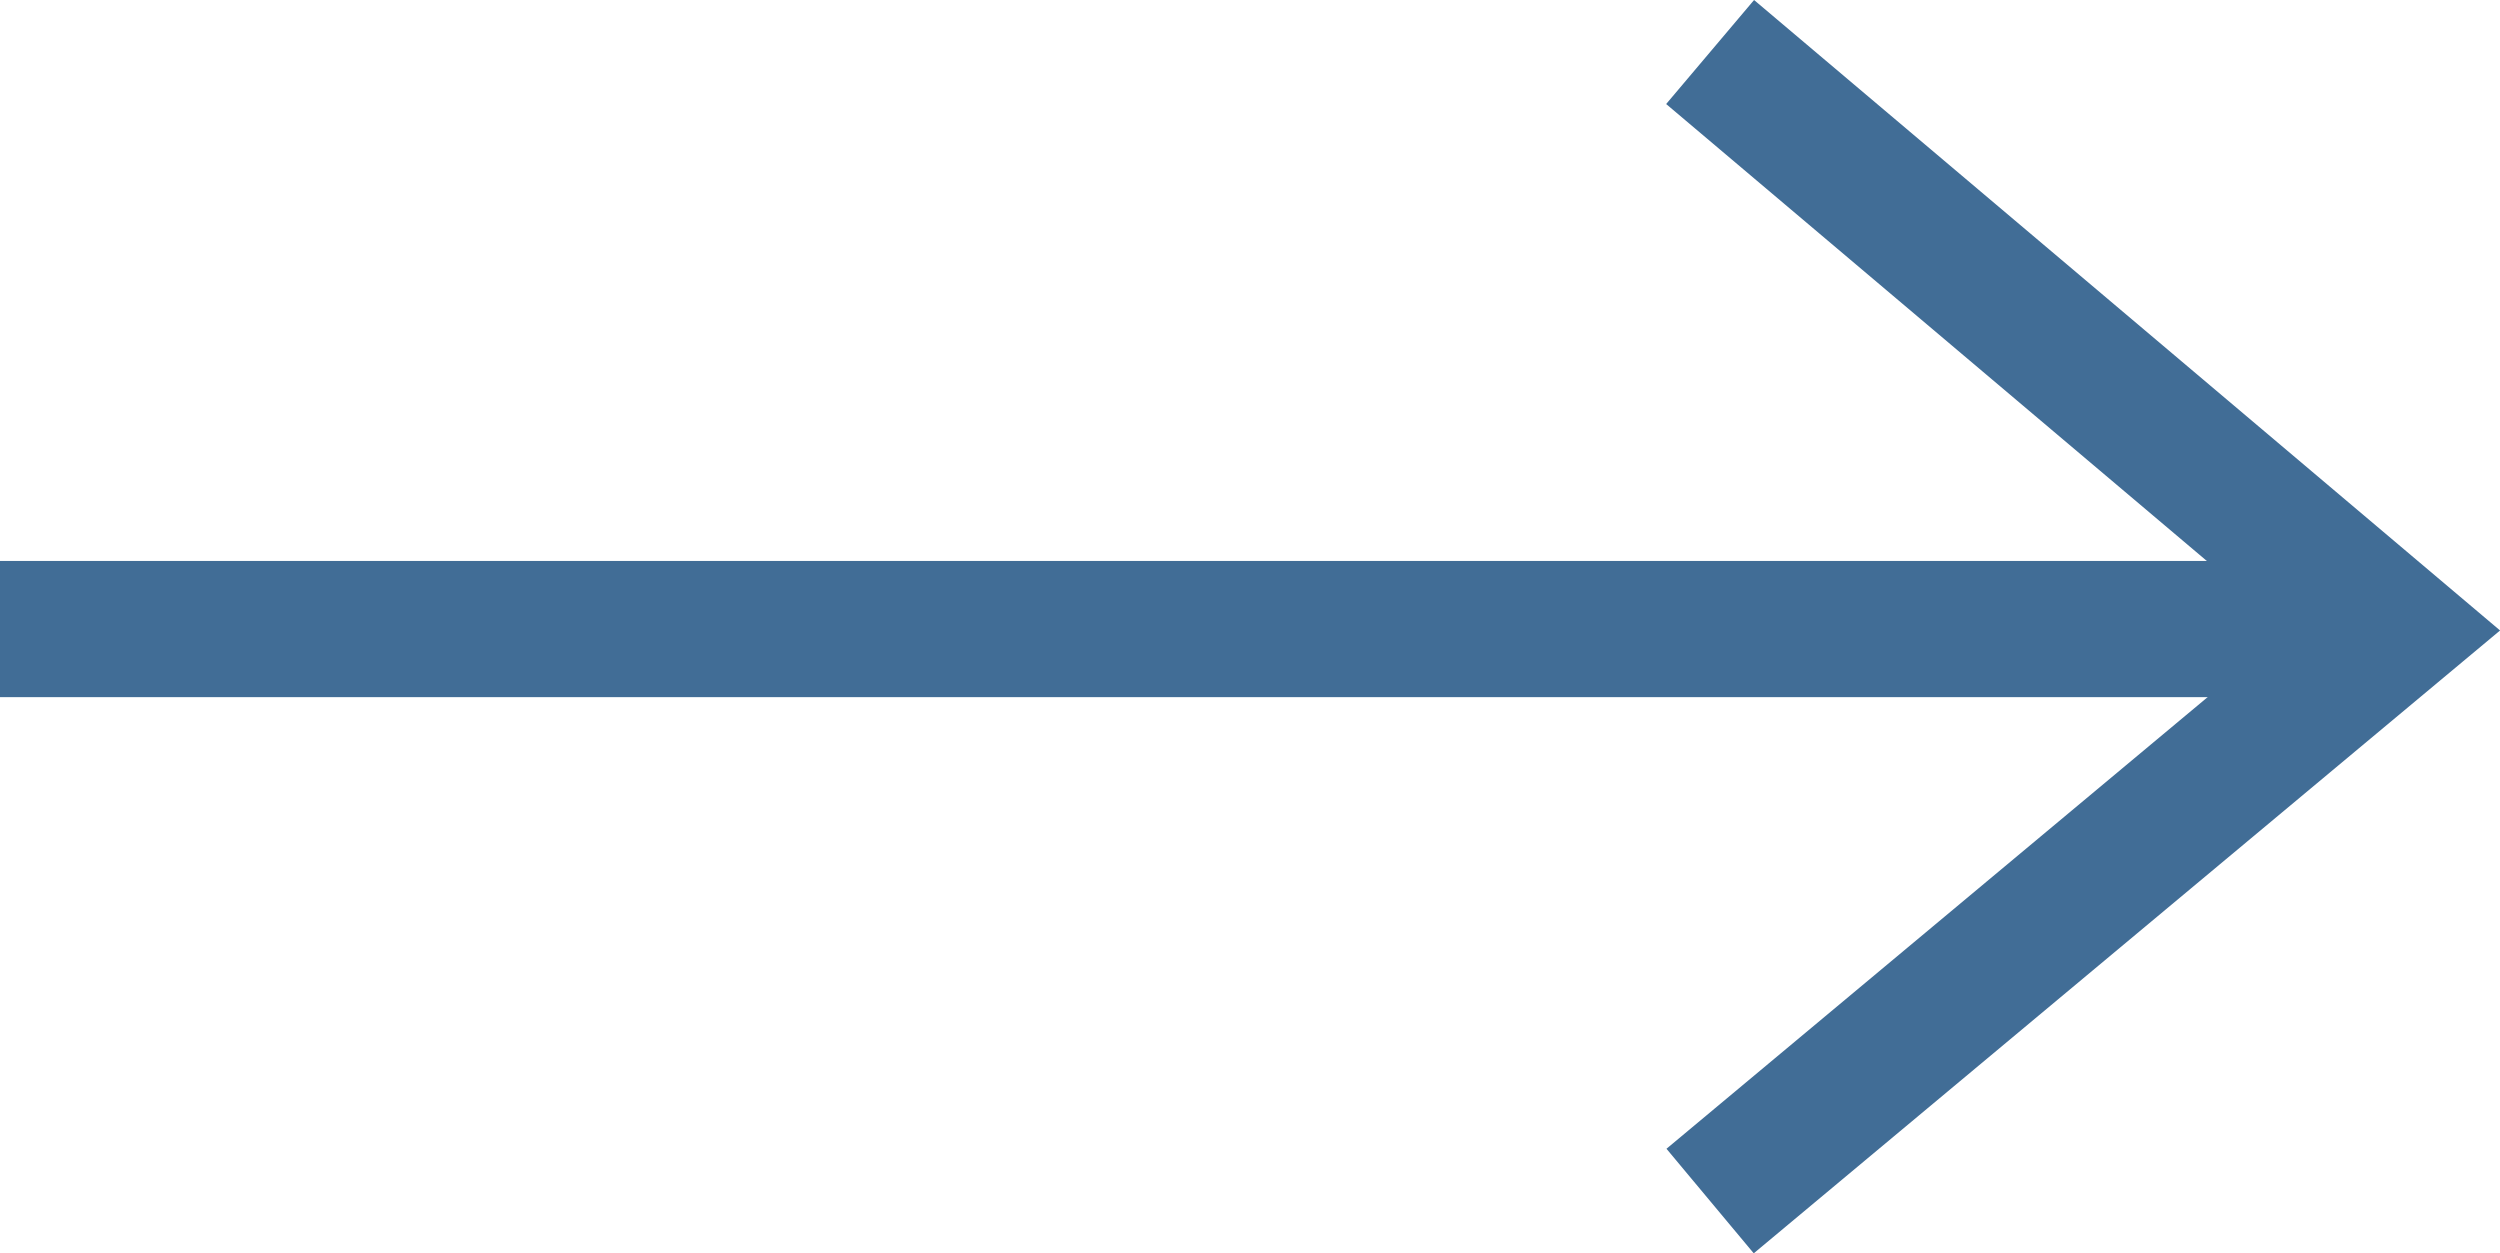
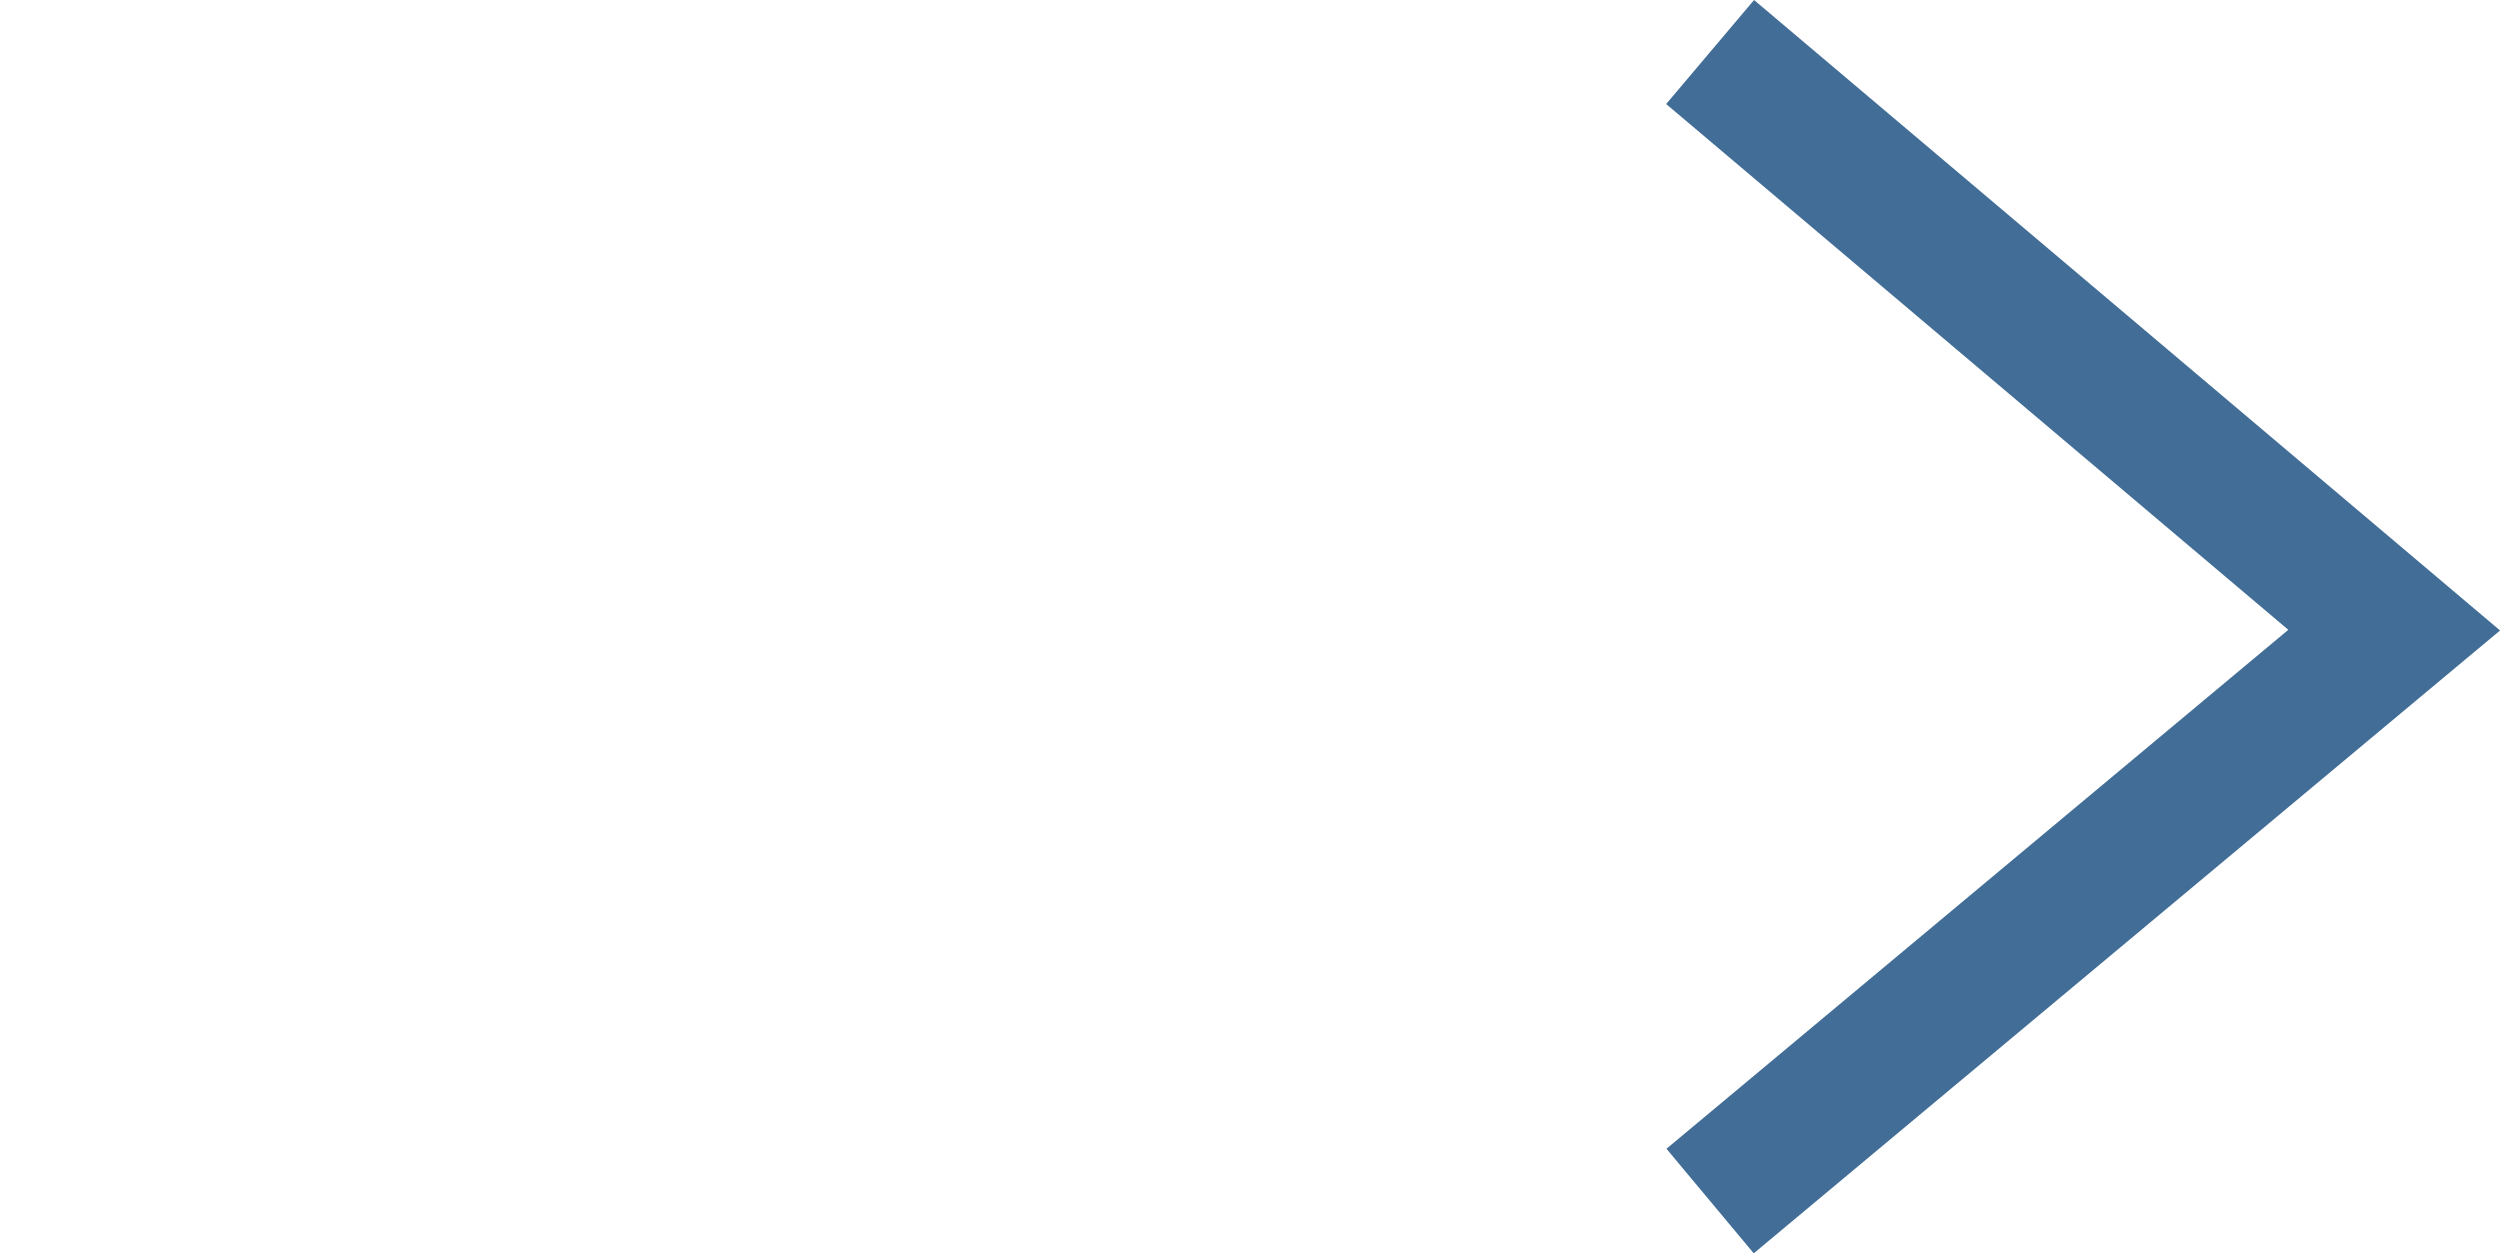
<svg xmlns="http://www.w3.org/2000/svg" width="18.357" height="9.202" viewBox="0 0 18.357 9.202">
  <g transform="translate(0 0.382)">
-     <path d="M3712,3046.49h17.41" transform="translate(-3712 -3042.253)" fill="none" stroke="#416d96" stroke-width="1" />
    <path d="M3752.5,3036.91l5.023,4.245-5.023,4.192" transform="translate(-3739.943 -3036.91)" fill="none" stroke="#416d96" stroke-width="1" />
  </g>
</svg>